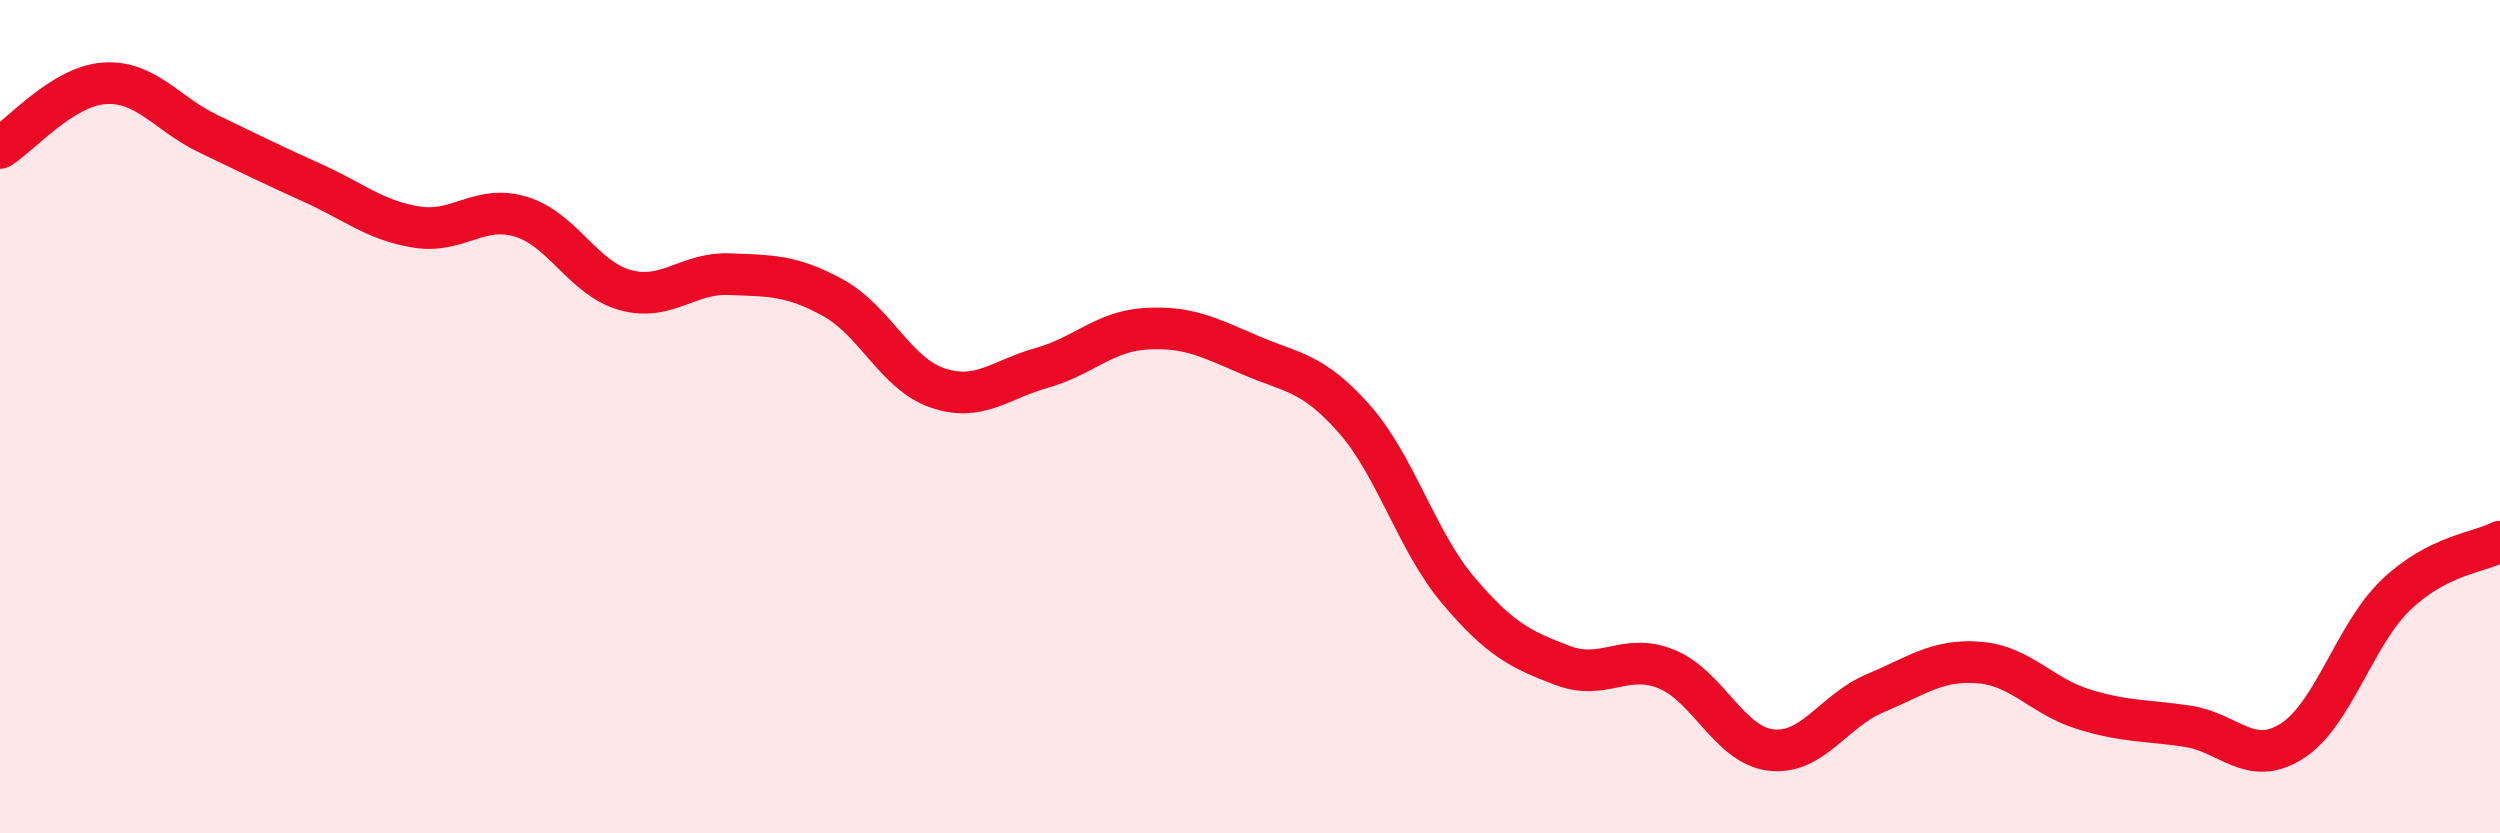
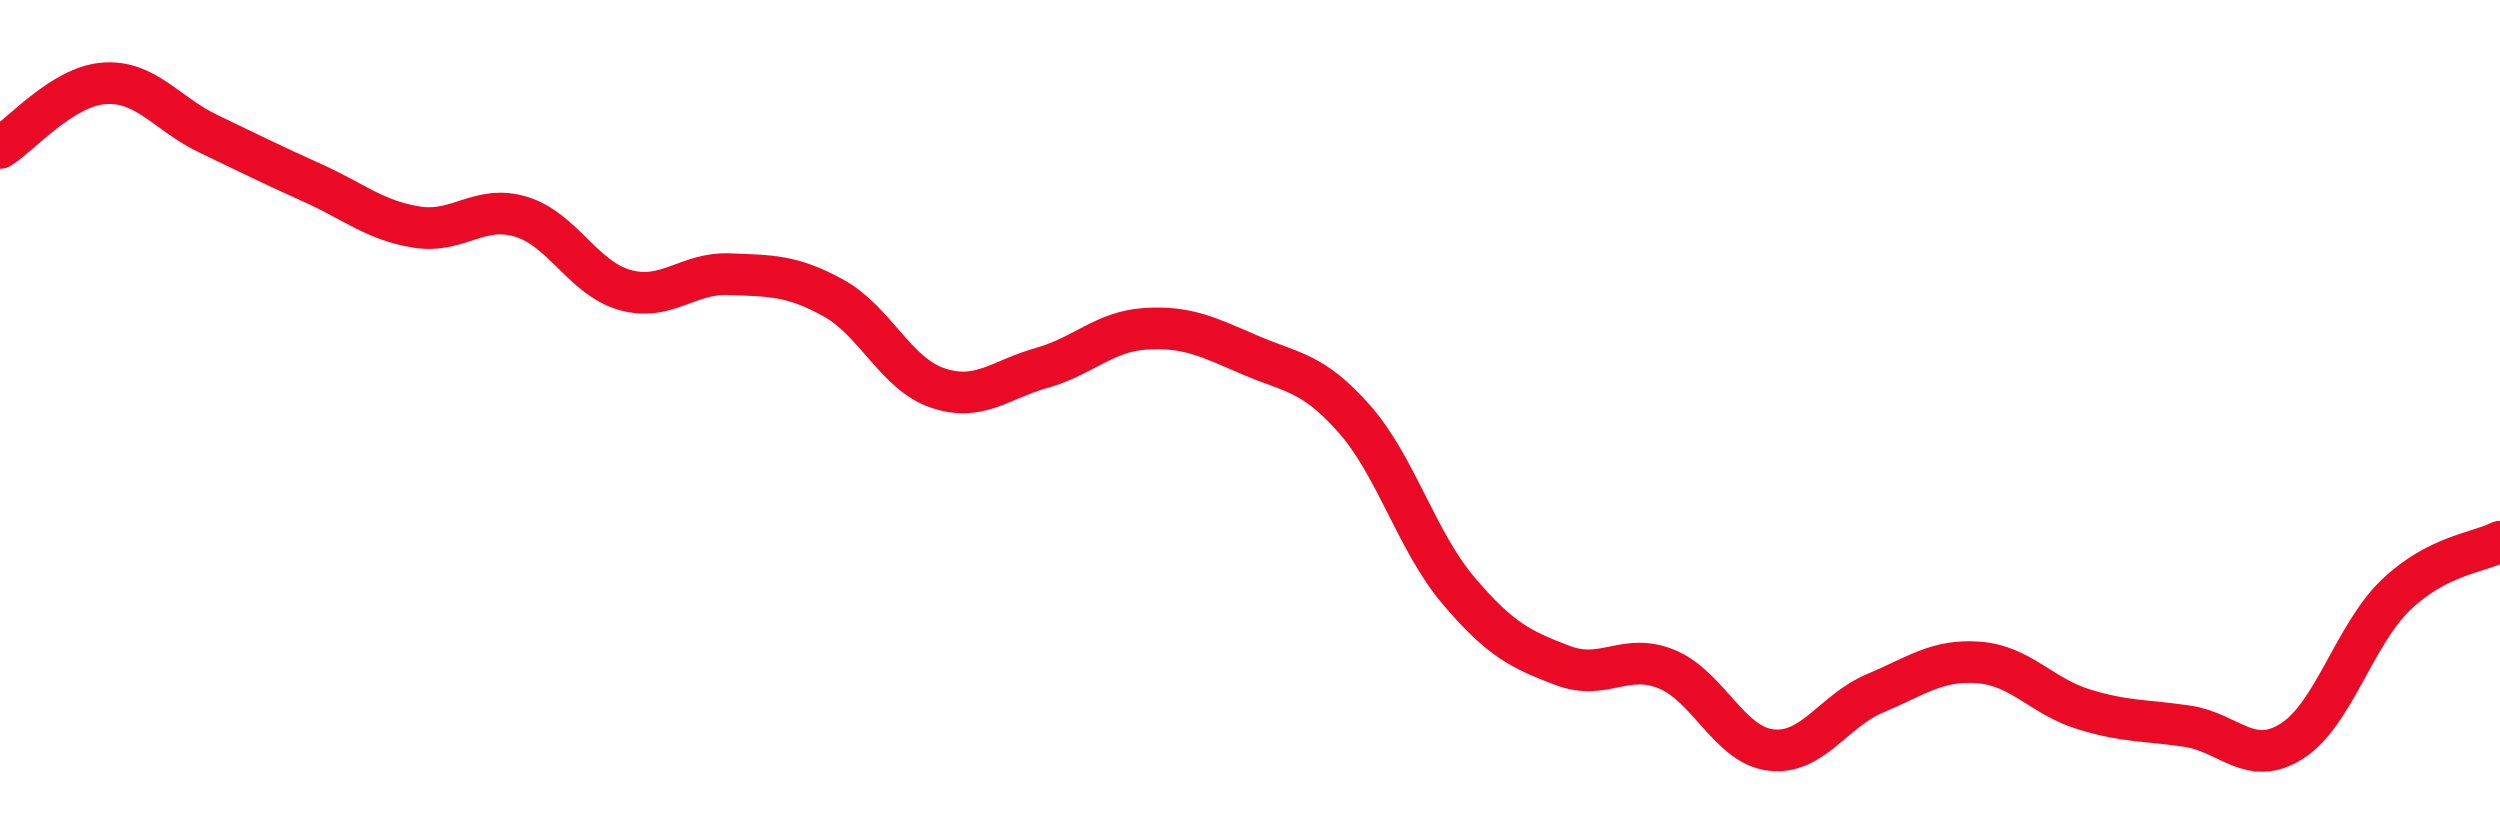
<svg xmlns="http://www.w3.org/2000/svg" width="60" height="20" viewBox="0 0 60 20">
-   <path d="M 0,3.55 C 0.5,3.24 1.5,2.07 2.5,2 C 3.5,1.93 4,2.73 5,3.21 C 6,3.69 6.5,3.94 7.5,4.39 C 8.5,4.84 9,5.29 10,5.45 C 11,5.61 11.5,4.9 12.5,5.2 C 13.5,5.5 14,6.68 15,6.96 C 16,7.24 16.5,6.54 17.5,6.58 C 18.5,6.62 19,6.6 20,7.15 C 21,7.7 21.5,8.97 22.5,9.31 C 23.5,9.65 24,9.11 25,8.83 C 26,8.55 26.5,7.95 27.5,7.89 C 28.5,7.83 29,8.09 30,8.52 C 31,8.95 31.5,8.92 32.5,10.05 C 33.5,11.18 34,12.99 35,14.17 C 36,15.35 36.5,15.59 37.5,15.97 C 38.5,16.35 39,15.65 40,16.06 C 41,16.47 41.5,17.88 42.5,18 C 43.5,18.12 44,17.06 45,16.64 C 46,16.22 46.5,15.82 47.5,15.9 C 48.5,15.98 49,16.71 50,17.02 C 51,17.33 51.5,17.28 52.5,17.43 C 53.5,17.58 54,18.42 55,17.79 C 56,17.16 56.5,15.24 57.5,14.28 C 58.5,13.32 59.5,13.26 60,13L60 20L0 20Z" fill="#EB0A25" opacity="0.1" stroke-linecap="round" stroke-linejoin="round" />
  <path d="M 0,3.55 C 0.5,3.24 1.5,2.07 2.5,2 C 3.5,1.93 4,2.73 5,3.21 C 6,3.69 6.5,3.94 7.5,4.39 C 8.5,4.84 9,5.29 10,5.45 C 11,5.61 11.5,4.9 12.5,5.2 C 13.5,5.5 14,6.68 15,6.96 C 16,7.24 16.5,6.54 17.5,6.58 C 18.5,6.62 19,6.6 20,7.15 C 21,7.7 21.5,8.97 22.5,9.31 C 23.5,9.65 24,9.11 25,8.83 C 26,8.55 26.5,7.95 27.5,7.89 C 28.5,7.83 29,8.09 30,8.52 C 31,8.95 31.5,8.92 32.5,10.05 C 33.5,11.18 34,12.99 35,14.17 C 36,15.35 36.5,15.59 37.5,15.97 C 38.5,16.35 39,15.65 40,16.06 C 41,16.47 41.5,17.88 42.5,18 C 43.5,18.12 44,17.06 45,16.64 C 46,16.22 46.5,15.82 47.5,15.9 C 48.5,15.98 49,16.71 50,17.02 C 51,17.33 51.5,17.28 52.5,17.43 C 53.5,17.58 54,18.42 55,17.79 C 56,17.16 56.5,15.24 57.5,14.28 C 58.5,13.32 59.5,13.26 60,13" stroke="#EB0A25" stroke-width="1" fill="none" stroke-linecap="round" stroke-linejoin="round" />
</svg>